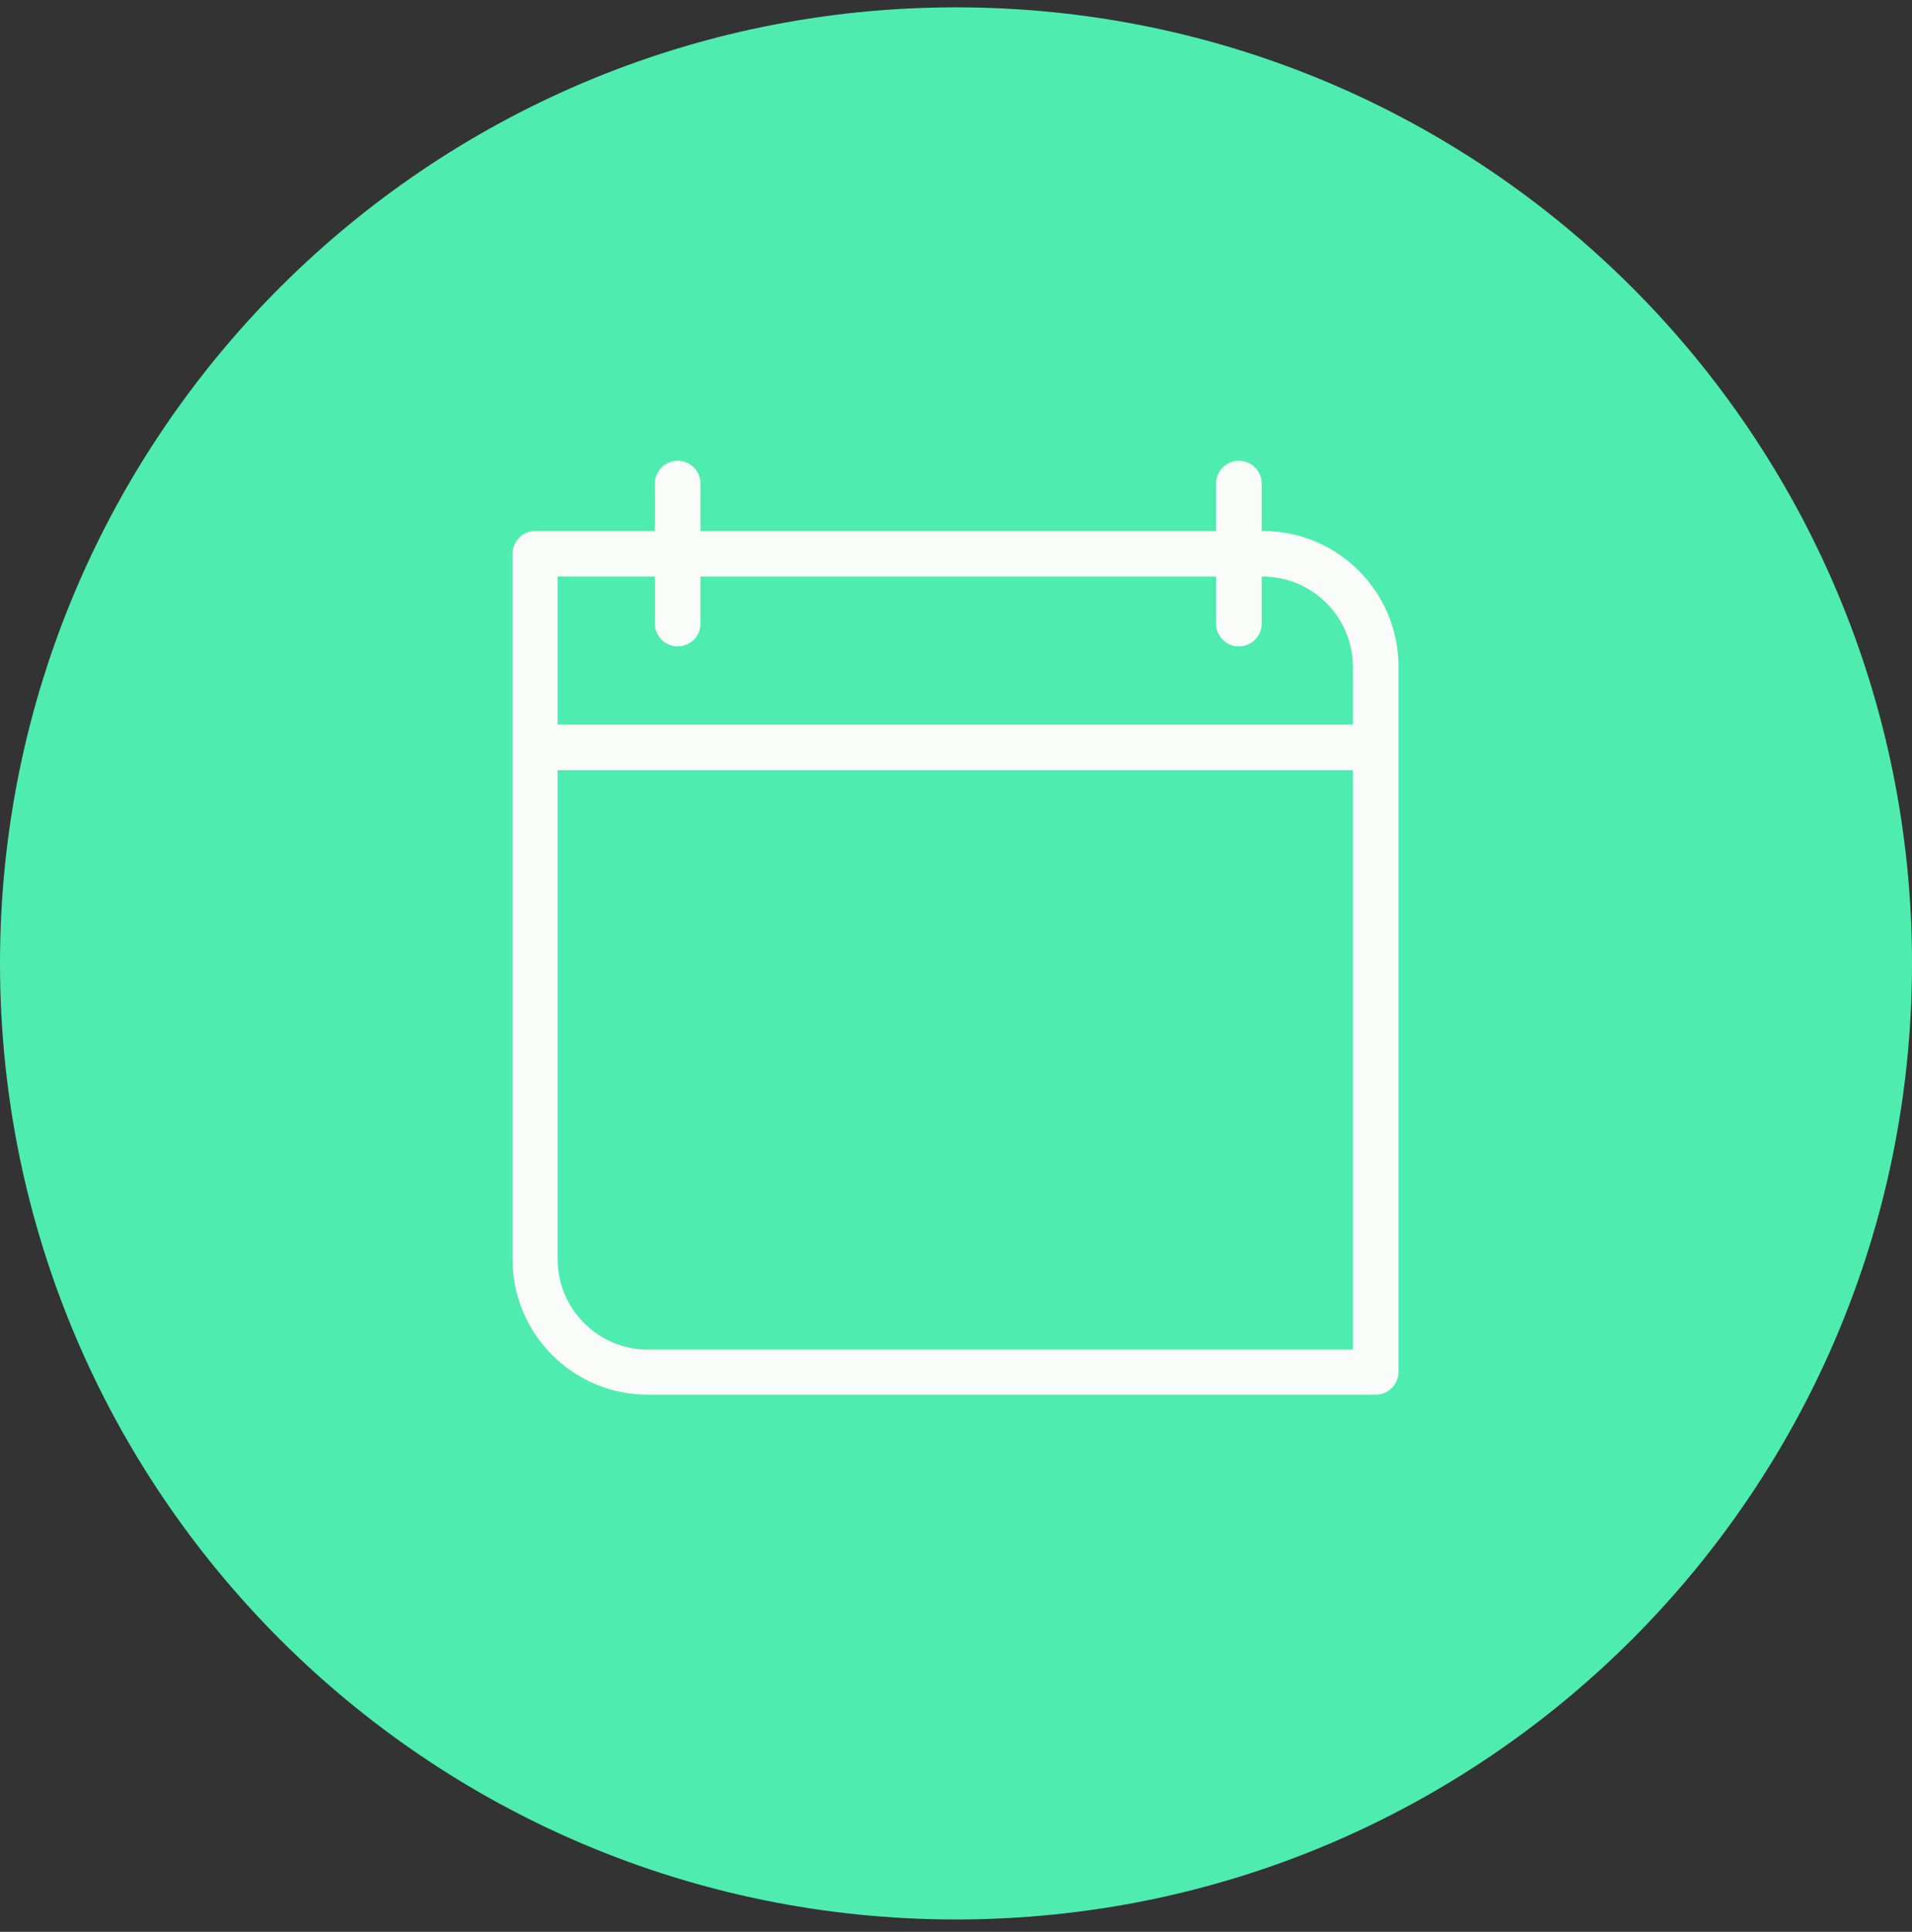
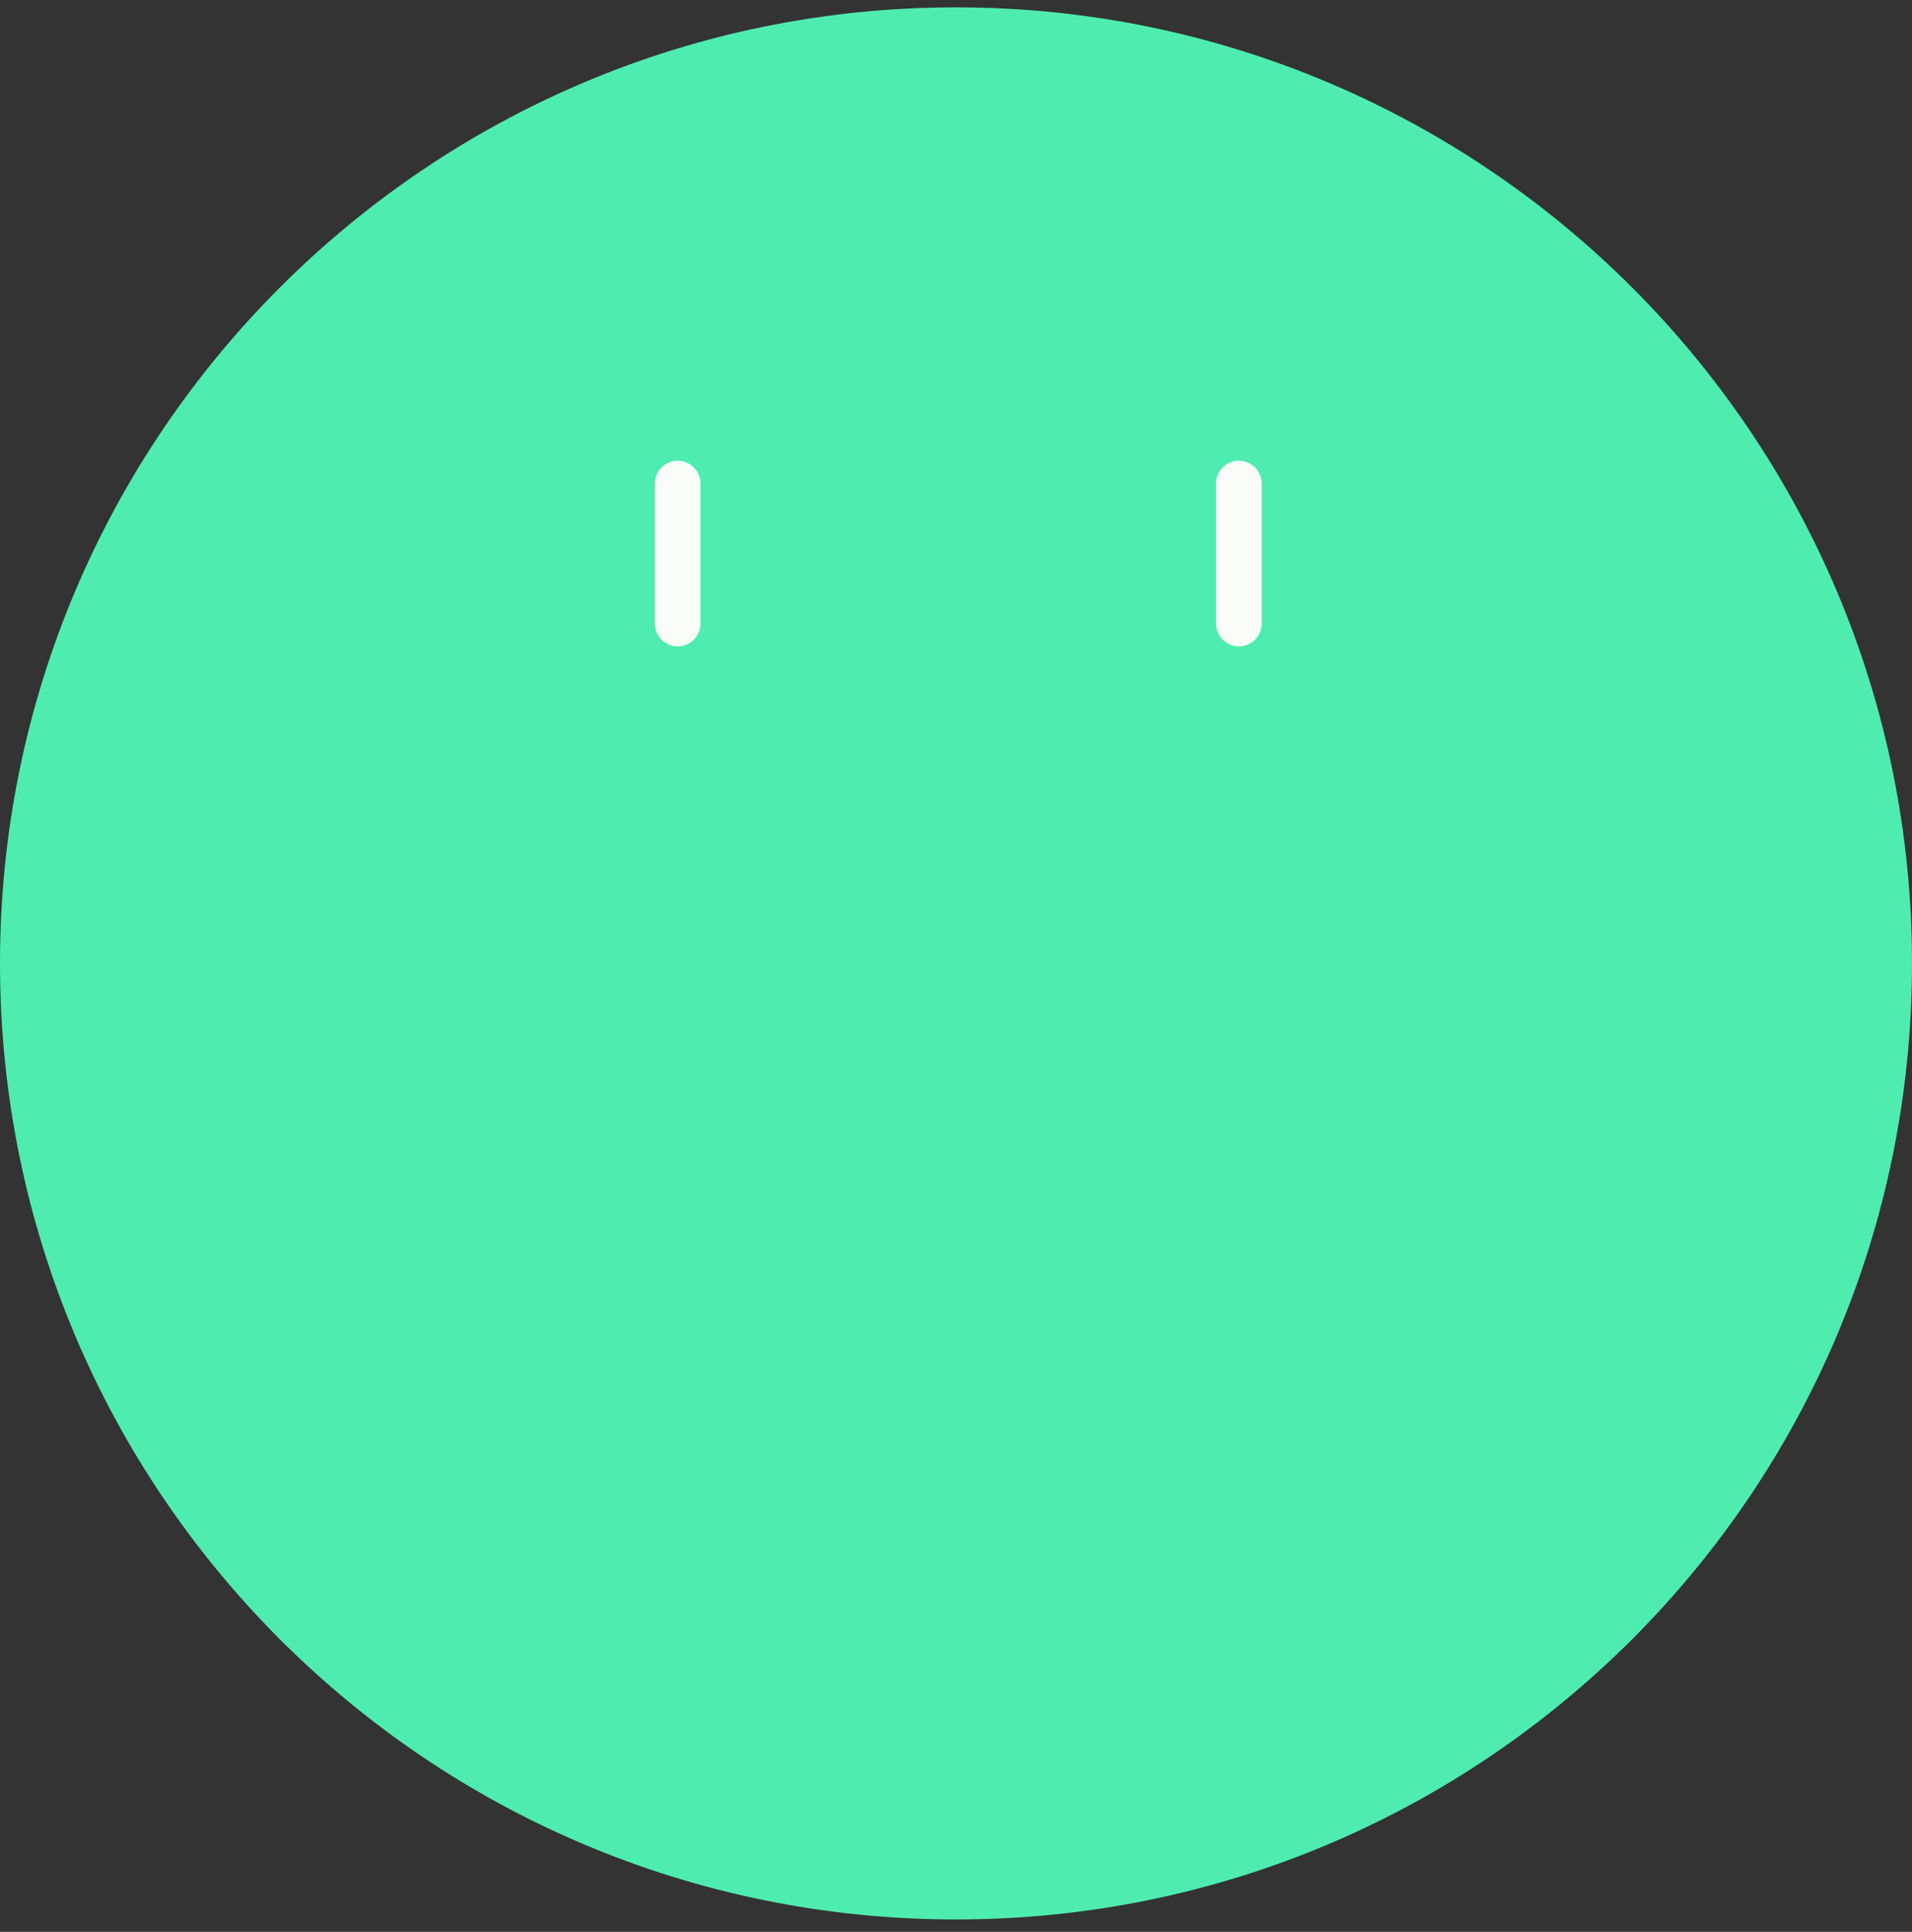
<svg xmlns="http://www.w3.org/2000/svg" width="97" height="98" viewBox="0 0 97 98" fill="none">
  <rect x="0" y="0" width="97" height="98" fill="#333333" stroke="none" />
  <path d="M48.5 97.373C75.286 97.373 97 75.658 97 48.873C97 22.087 75.286 0.373 48.5 0.373C21.714 0.373 0 22.087 0 48.873C0 75.658 21.714 97.373 48.5 97.373Z" fill="#4EEDAF" />
-   <path d="M69.792 70.753H32.87C29.069 70.753 26 67.66 26 63.883V28.094C26 27.457 26.519 26.937 27.157 26.937H64.079C67.879 26.937 70.948 30.03 70.948 33.807V69.596C70.948 70.233 70.429 70.753 69.792 70.753ZM28.29 29.251V63.883C28.29 66.409 30.344 68.463 32.87 68.463H68.635V33.831C68.635 31.305 66.581 29.251 64.055 29.251H28.29Z" fill="#FAFCFA" />
-   <path d="M69.39 39.072H27.227C26.59 39.072 26.07 38.552 26.07 37.915C26.07 37.277 26.59 36.758 27.227 36.758H69.39C70.027 36.758 70.547 37.277 70.547 37.915C70.547 38.552 70.027 39.072 69.39 39.072Z" fill="#FAFCFA" />
  <path d="M34.381 32.792C33.743 32.792 33.224 32.273 33.224 31.635V24.529C33.224 23.892 33.743 23.373 34.381 23.373C35.018 23.373 35.537 23.892 35.537 24.529V31.635C35.537 32.273 35.018 32.792 34.381 32.792Z" fill="#FAFCFA" />
  <path d="M62.851 32.792C62.214 32.792 61.695 32.273 61.695 31.635V24.529C61.695 23.892 62.214 23.373 62.851 23.373C63.489 23.373 64.008 23.892 64.008 24.529V31.635C64.008 32.273 63.489 32.792 62.851 32.792Z" fill="#FAFCFA" />
</svg>